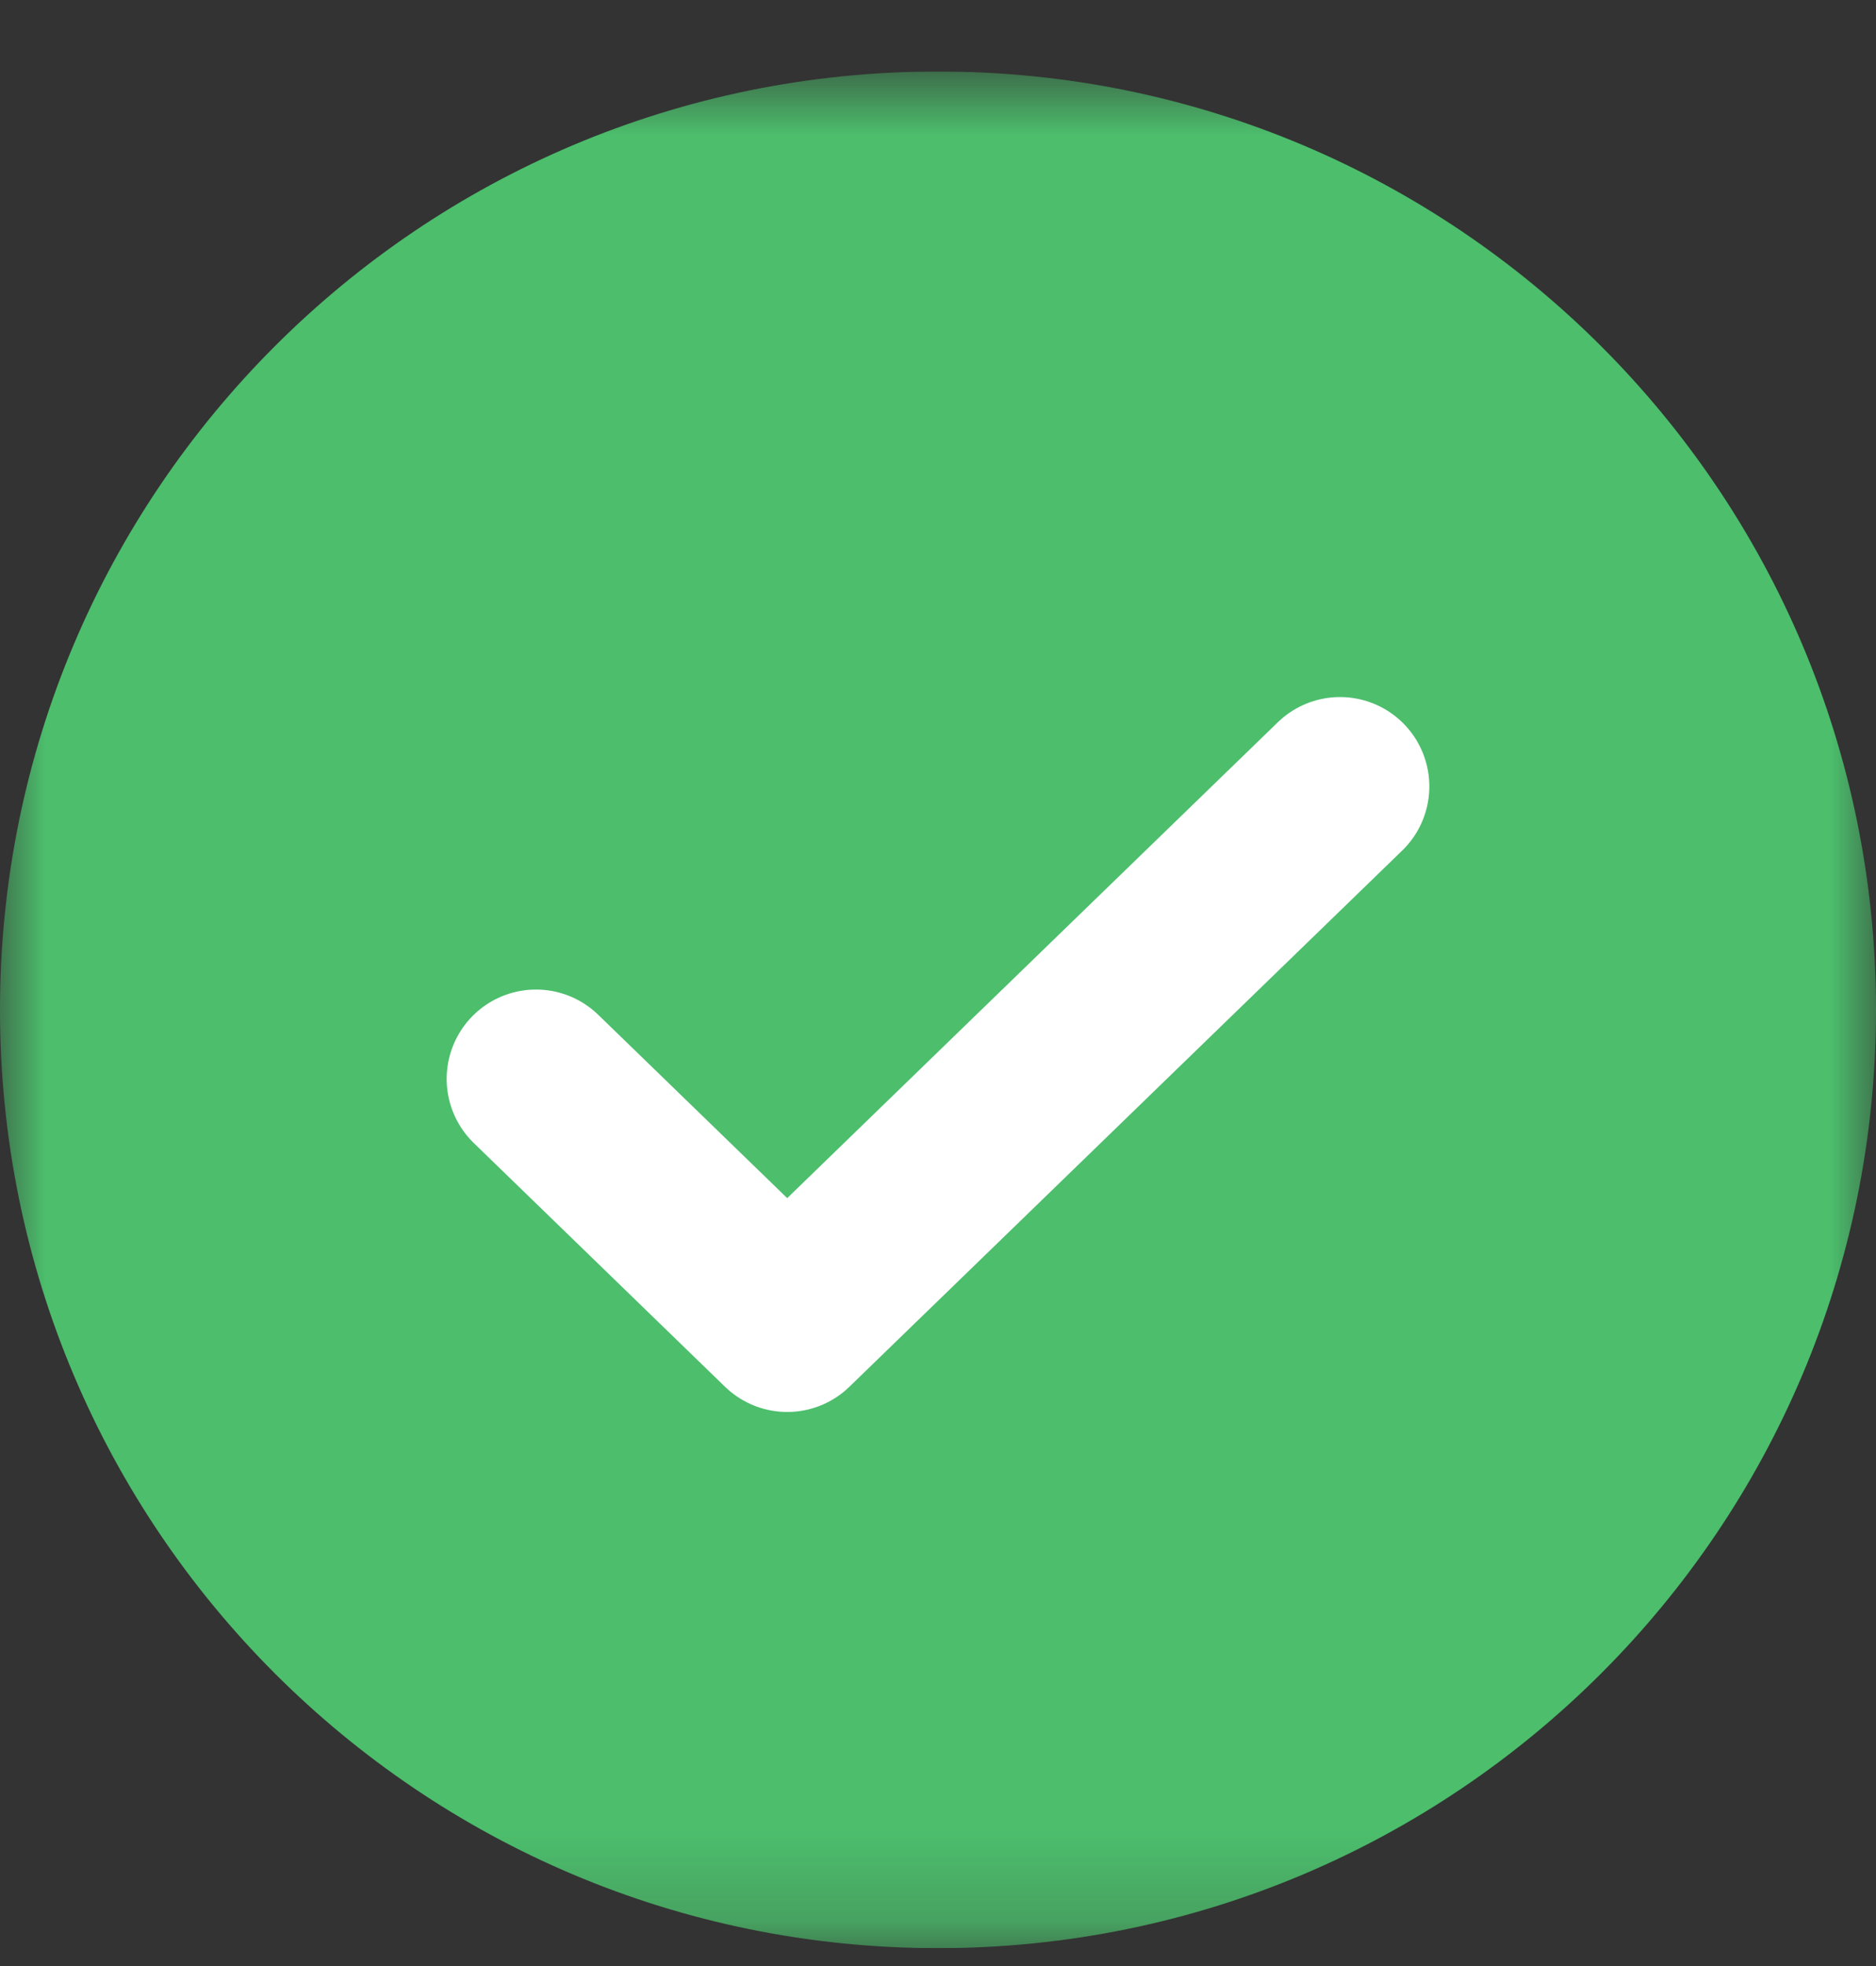
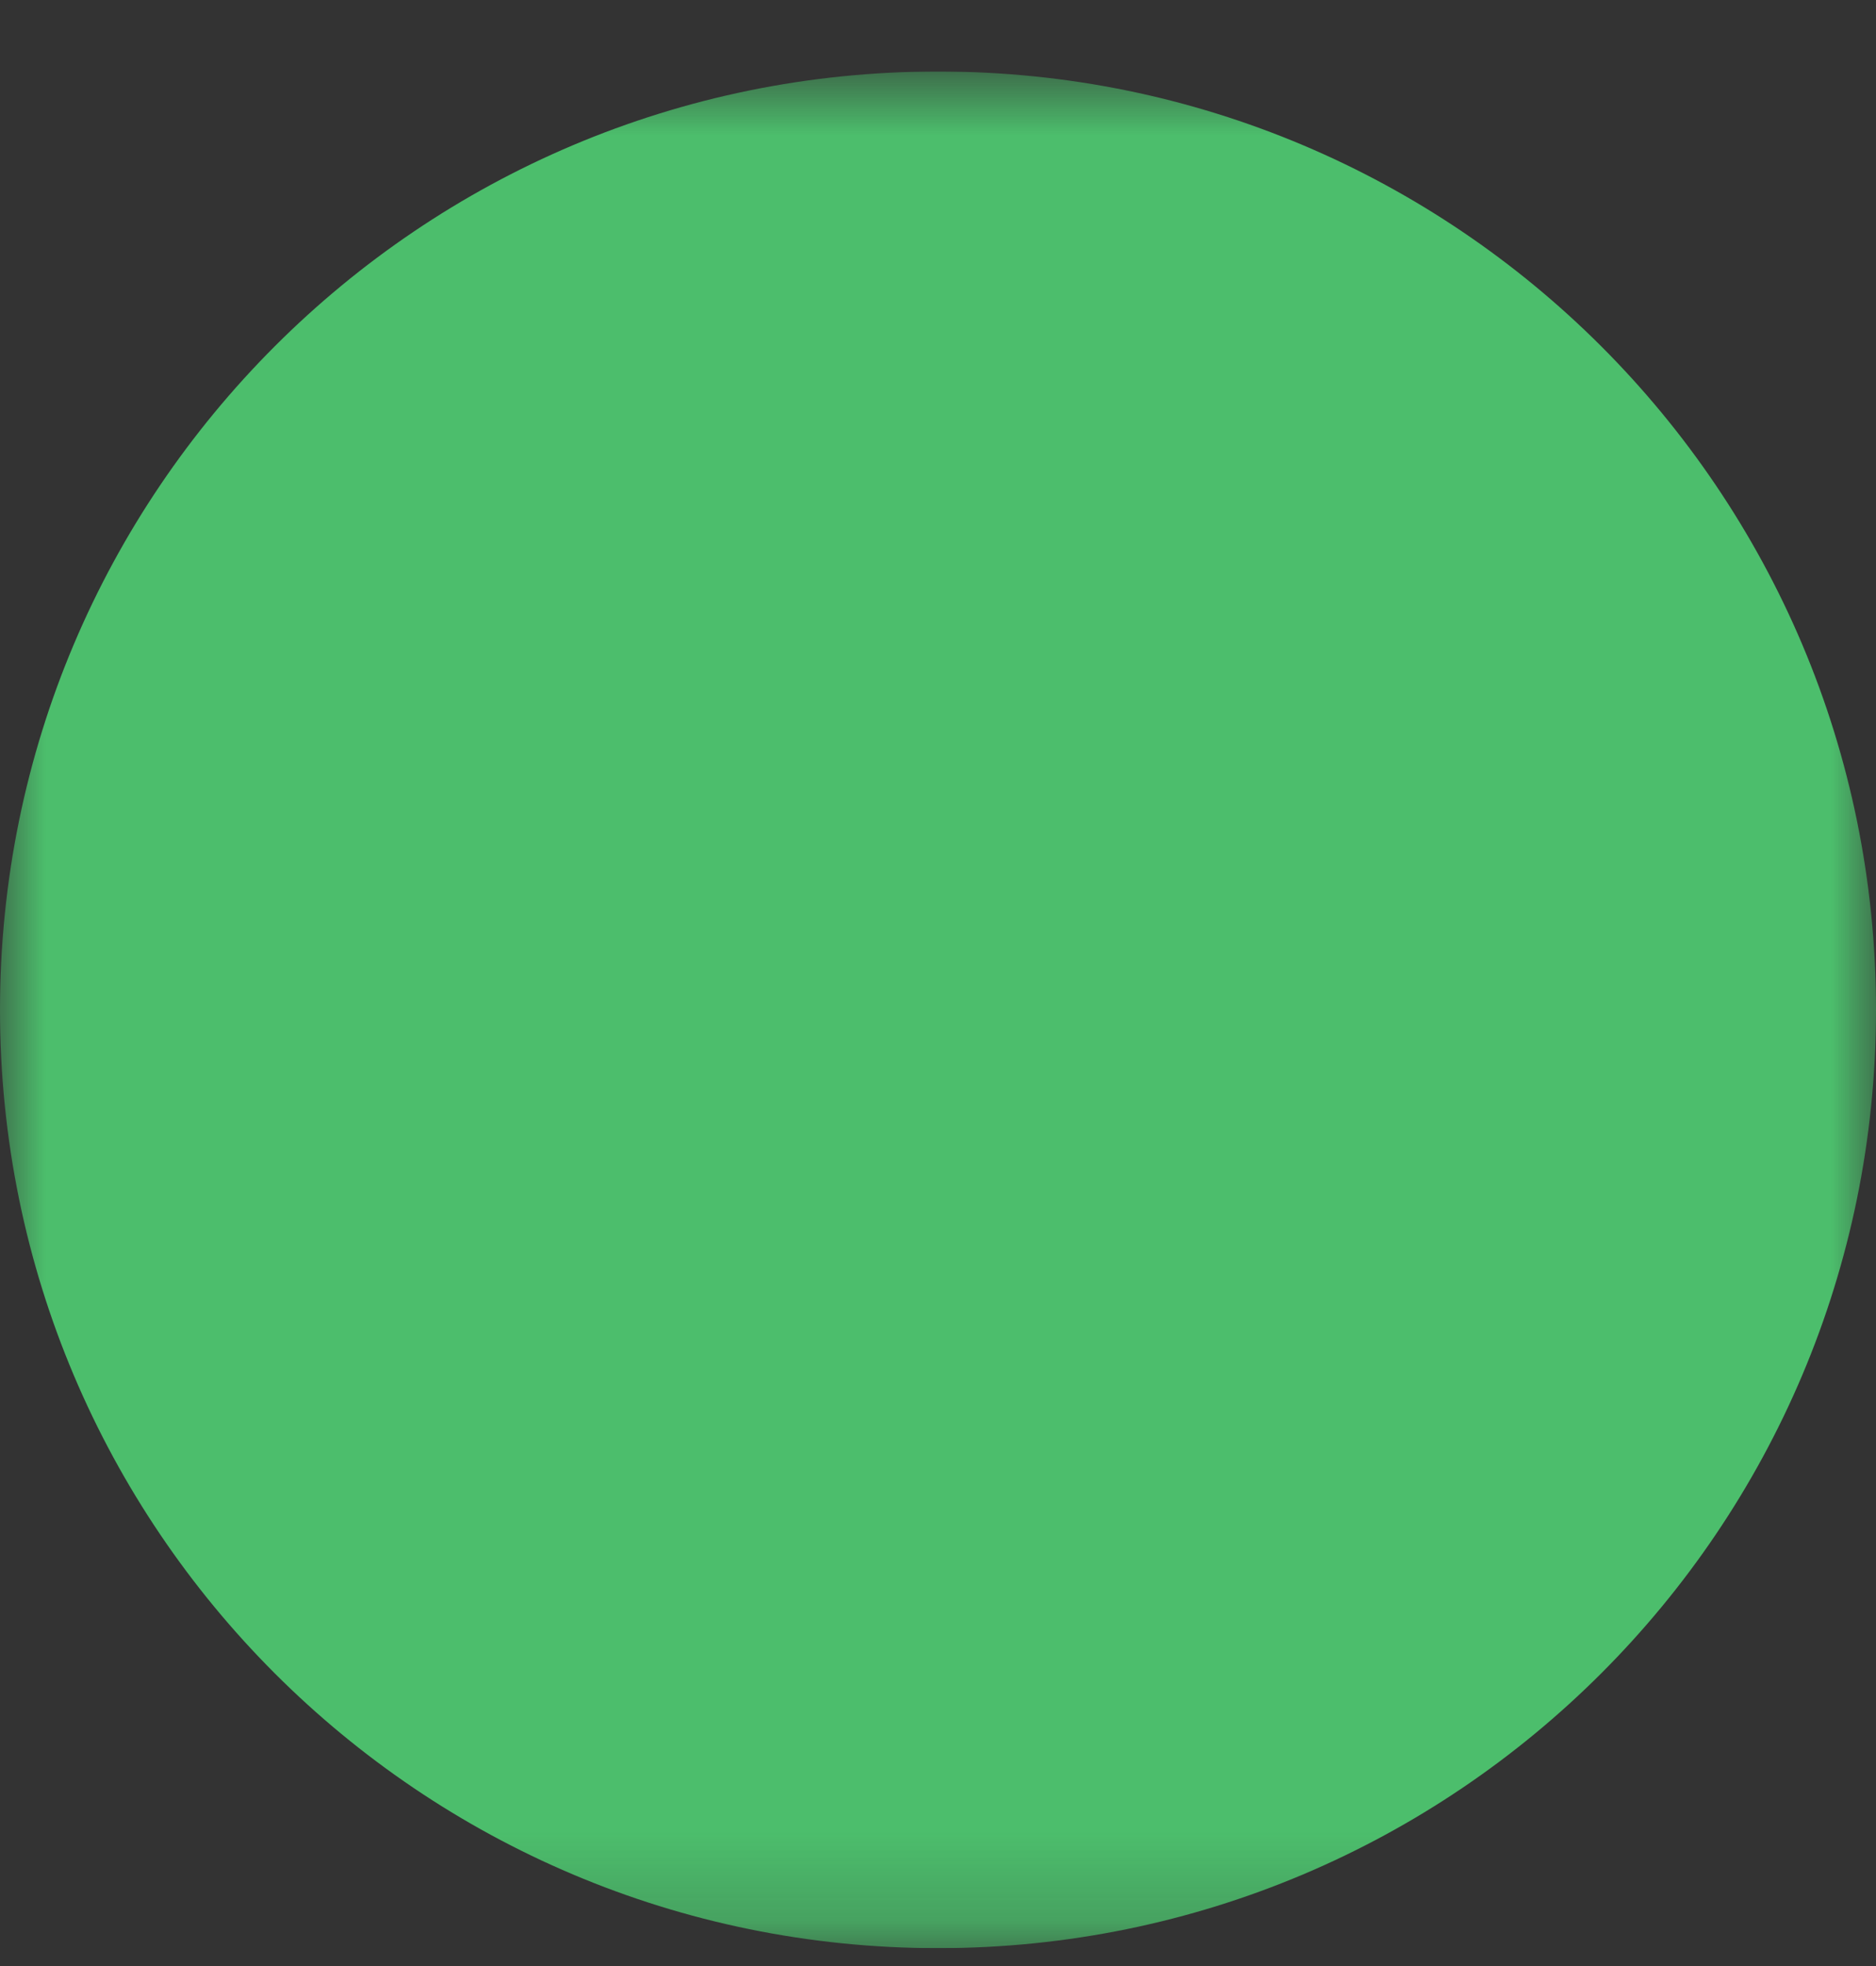
<svg xmlns="http://www.w3.org/2000/svg" fill="none" viewBox="0 0 21 22" height="22" width="21">
  <rect x="0" y="0" width="21" height="22" fill="#333333" stroke="none" />
  <g clip-path="url(#clip0_4023_516)">
    <mask height="22" width="21" y="0" x="0" maskUnits="userSpaceOnUse" style="mask-type:luminance" id="mask0_4023_516">
      <path fill="white" d="M21 0.8H0V21.8H21V0.8Z" />
    </mask>
    <g mask="url(#mask0_4023_516)">
      <path fill="#4CBE6C" d="M0 11.3C0 5.501 4.701 0.8 10.5 0.8C16.299 0.8 21 5.501 21 11.3C21 17.099 16.299 21.8 10.5 21.8C4.701 21.8 0 17.099 0 11.3Z" />
-       <path stroke-linejoin="round" stroke-linecap="round" stroke-width="2" stroke="white" d="M15 8.8L8.812 14.8L6 12.073" />
    </g>
  </g>
  <defs>
    <clipPath id="clip0_4023_516">
      <rect transform="translate(0 0.8)" fill="white" height="21" width="21" />
    </clipPath>
  </defs>
</svg>